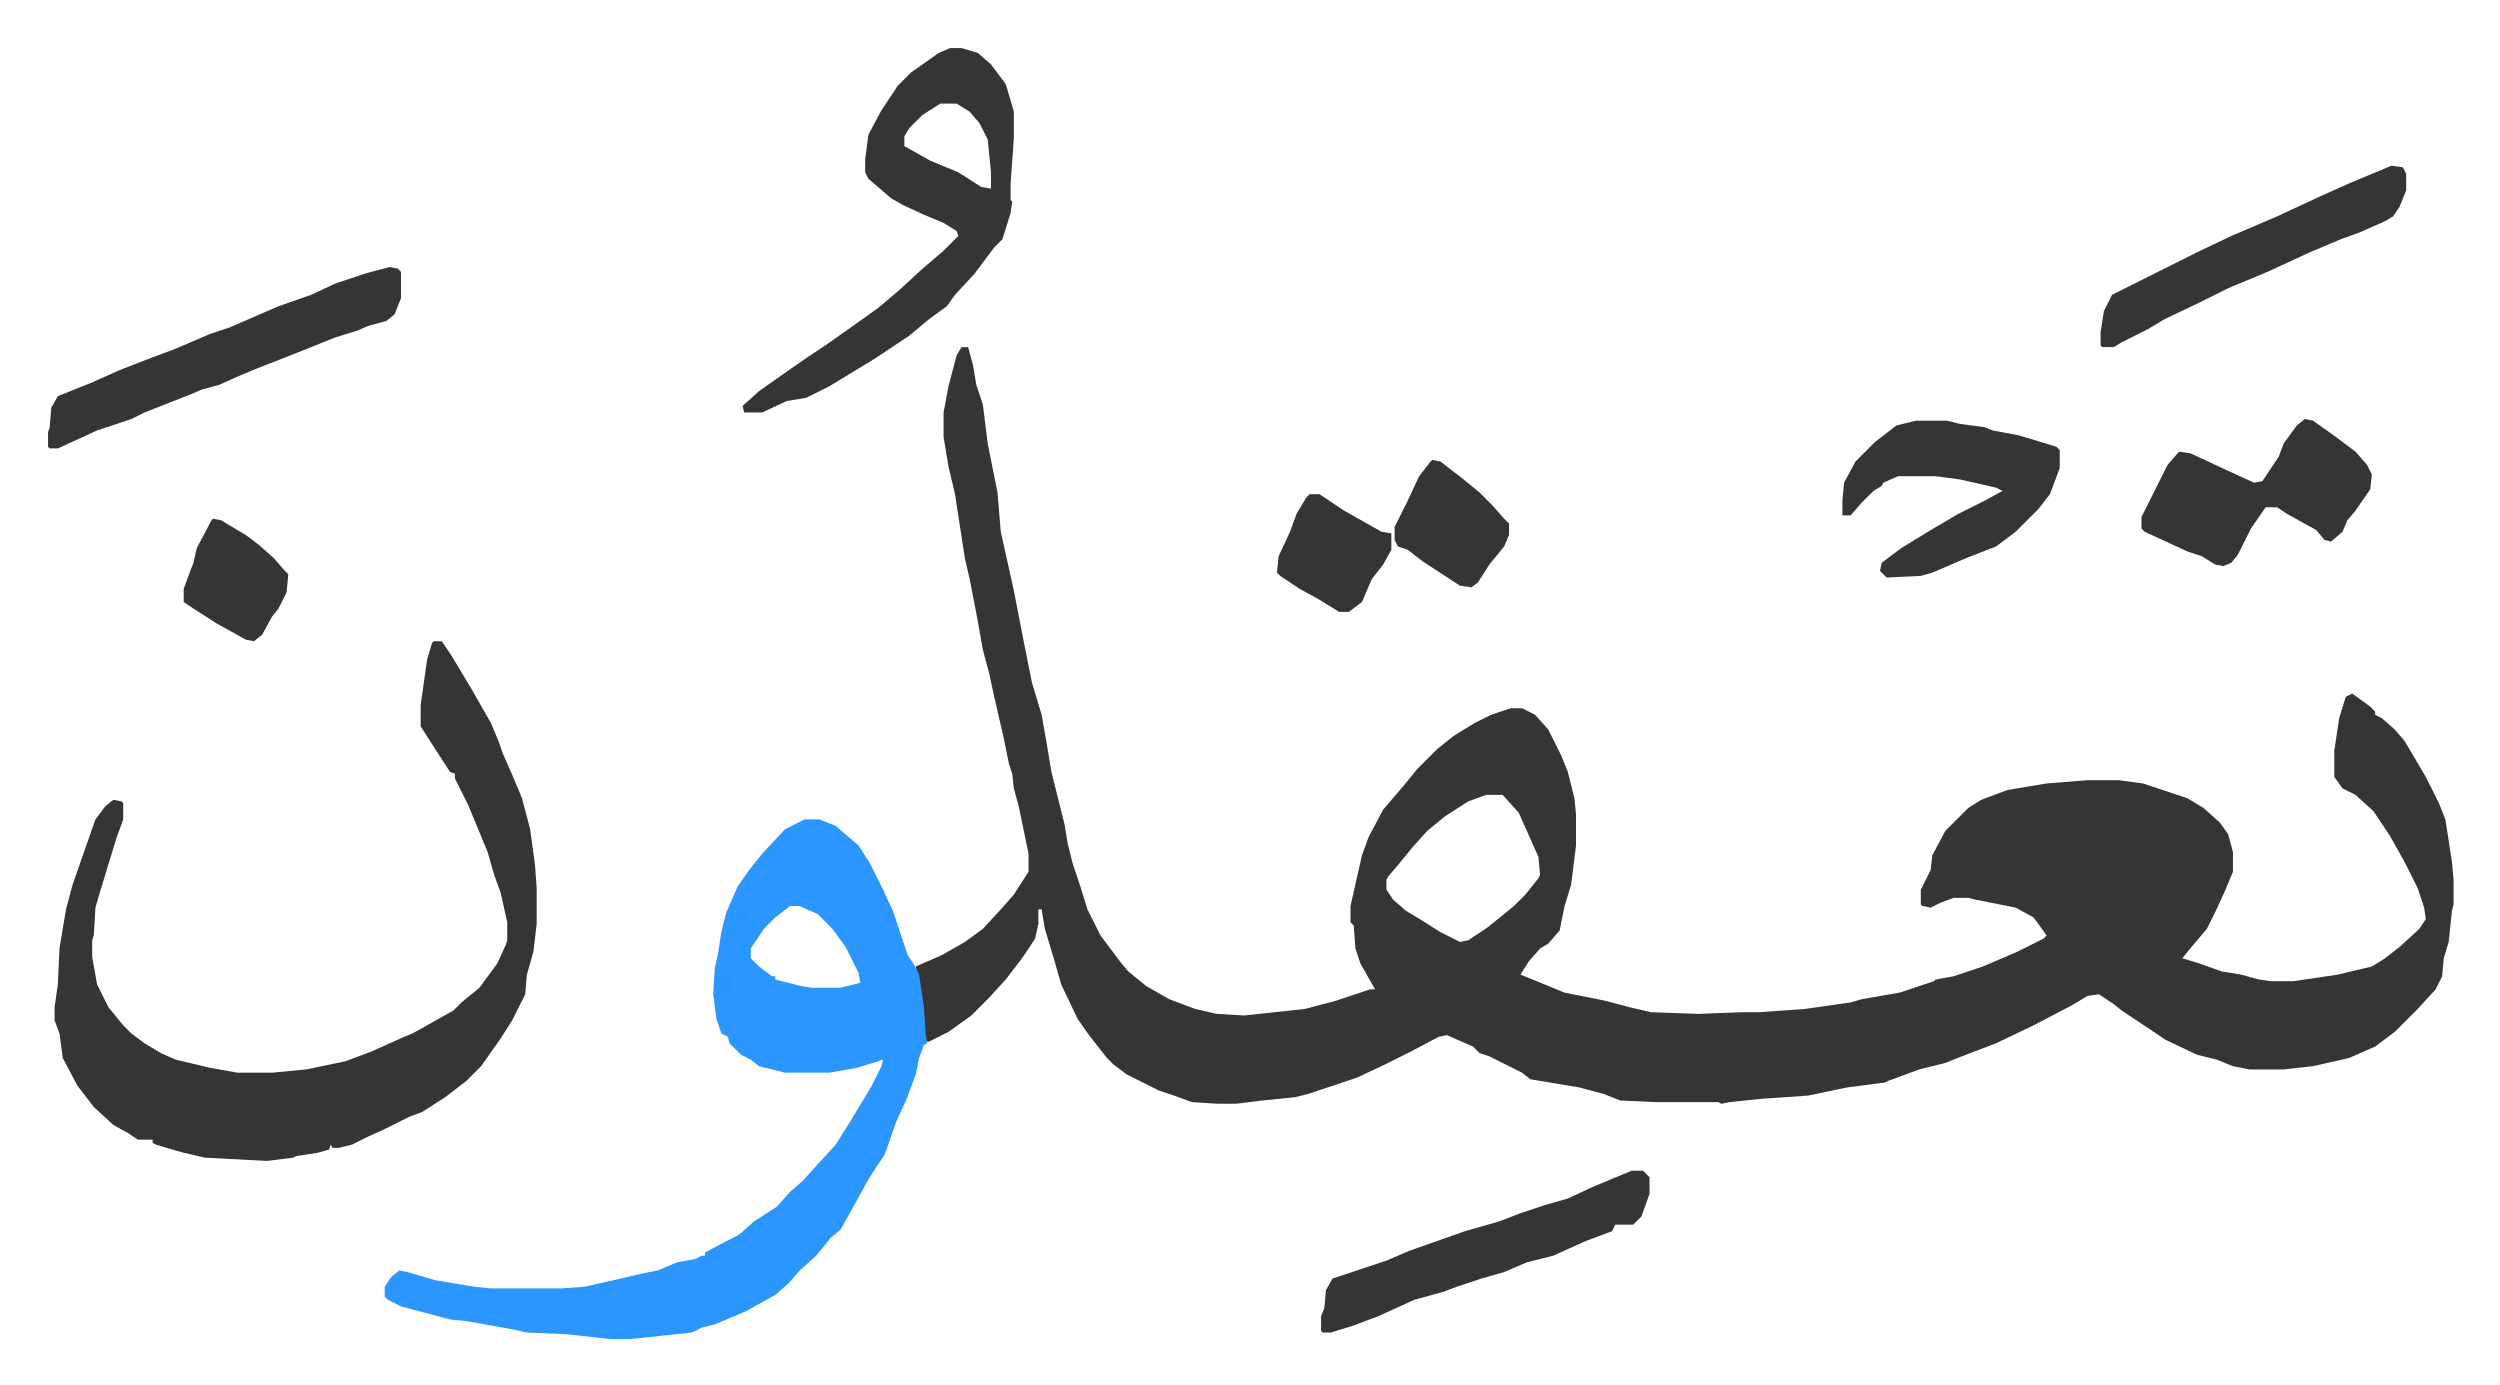
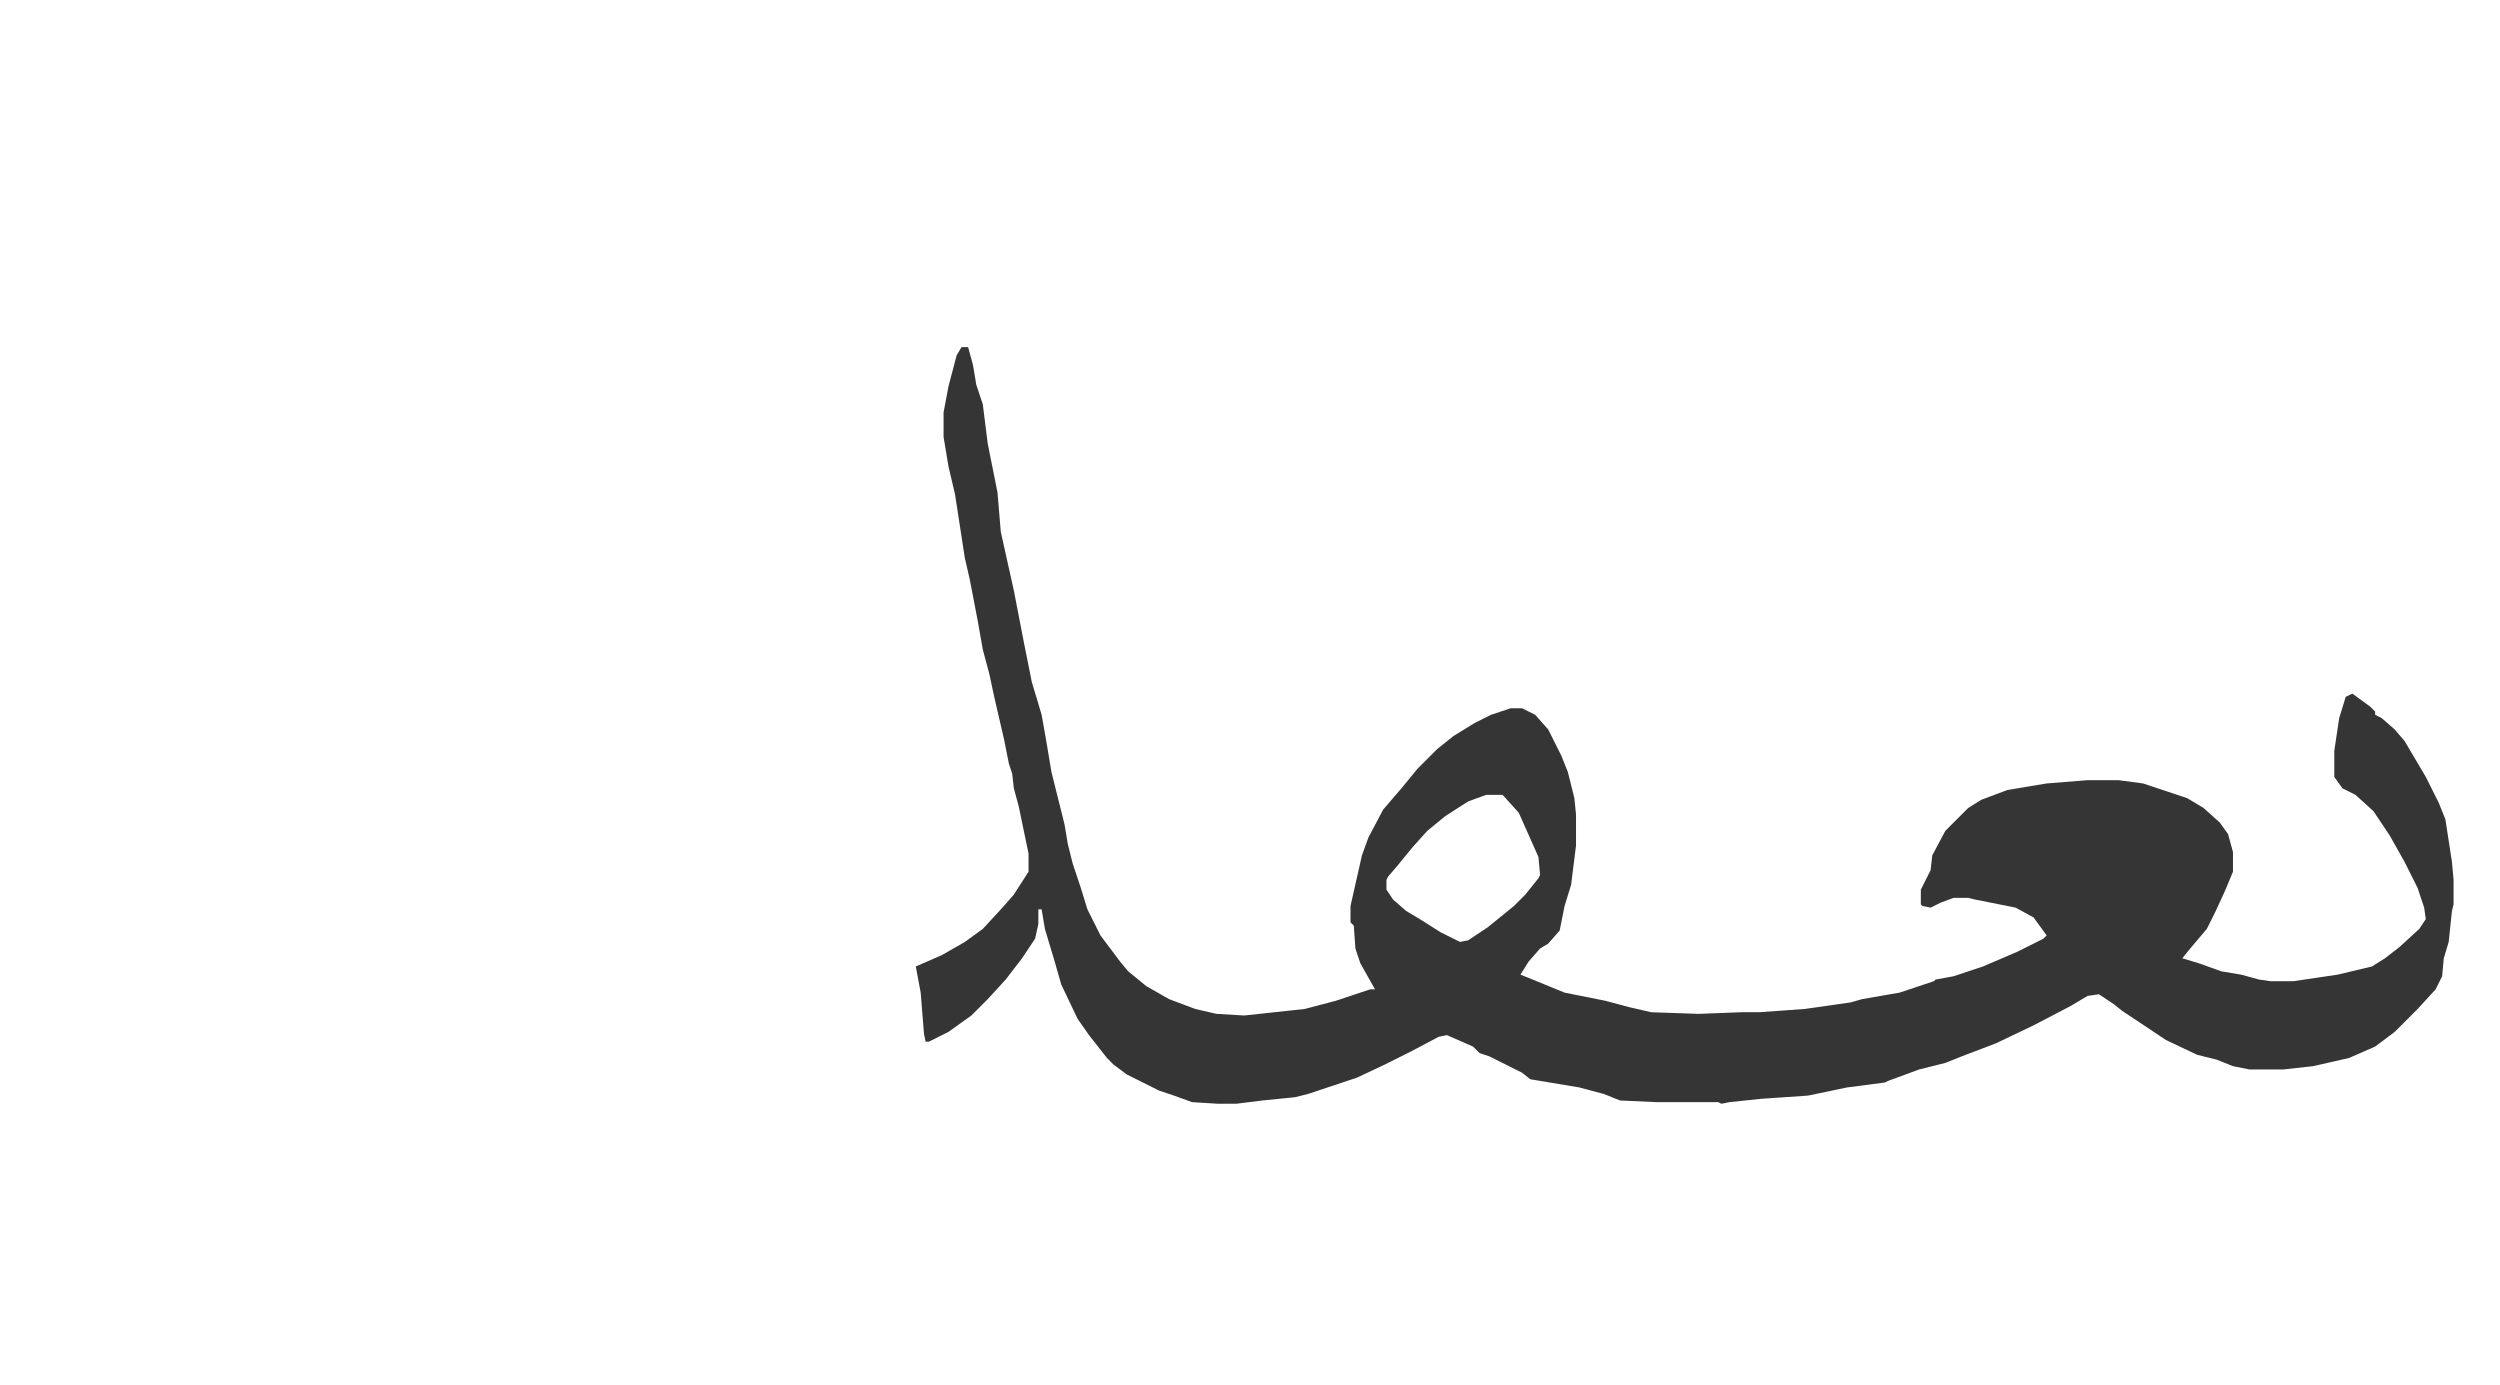
<svg xmlns="http://www.w3.org/2000/svg" viewBox="-29.4 310.6 1529.8 847.8">
  <path fill="#353535" id="rule_normal" d="M559 523h4l3 11 2 12 4 12 3 24 4 20 2 10 2 24 8 36 6 31 5 25 6 20 3 17 3 18 8 32 2 12 3 12 5 15 4 13 8 16 12 16 5 6 11 9 14 8 16 6 13 3 17 1 37-4 19-5 21-7h3l-9-16-3-9-1-14-2-2v-10l7-31 4-11 9-17 12-14 9-11 12-12 10-8 13-8 10-5 12-4h7l8 4 8 9 8 16 4 10 4 16 1 10v19l-3 24-4 13-3 15-7 8-5 3-7 8-5 8 5 2 22 9 25 5 15 4 13 3 29 1 26-1h11l28-2 28-4 7-2 23-4 9-3 12-4 1-1 11-2 18-6 21-9 16-8 2-2-8-11-11-6-25-5-4-1h-9l-8 3-6 3-5-1-1-1v-9l6-12 1-9 8-15 5-5 9-9 8-5 16-6 24-4 25-2h19l15 2 27 9 10 6 10 9 5 7 3 11v12l-5 12-6 13-5 10-11 13-4 5 10 3 14 5 12 2 11 3 7 1h14l27-4 21-5 8-5 9-7 12-11 4-6-1-7-4-12-8-16-9-16-10-15-11-10-8-4-5-7v-16l3-20 4-13 4-2 11 8 3 3v2l4 2 8 7 6 7 13 22 8 16 4 10 4 26 1 11v15l-1 4-2 19-3 10-1 11-4 8-11 12-14 14-12 9-16 7-22 5-18 2h-21l-10-2-10-4-12-3-19-9-27-18-5-4-9-6-7 1-10 6-23 12-23 11-21 8-10 4-16 4-19 7-2 1-23 3-24 5-29 2-19 2-5 1-2-1h-38l-22-1-10-4-15-4-18-3-12-2-5-4-20-10-6-2-4-4-16-7-5 1-17 9-16 8-17 8-21 7-9 3-8 2-20 2-16 2h-11l-16-1-11-4-9-3-20-10-8-6-4-4-11-14-7-10-10-21-4-14-6-20-2-12h-2v9l-2 9-8 12-10 13-11 12-10 10-14 10-12 6h-2l-1-5-2-25-3-16 16-7 14-8 11-8 12-13 7-8 9-14v-11l-6-29-3-11-1-9-2-6-3-15-6-26-3-14-4-15-3-17-5-26-3-13-6-39-4-17-3-18v-15l3-16 5-19zm321 274-11 4-14 9-11 9-9 10-9 11-6 7-1 2v6l4 6 8 7 10 6 11 7 12 6 5-1 12-8 16-13 7-7 8-10 1-2-1-11-12-27-9-10-1-1z" />
-   <path fill="#2c96ff" id="rule_madd_permissible_2_4_6" d="M463 812h9l10 4 14 12 7 11 8 16 6 13 9 27 4 6 3 6 3 20 1 16 1 6-2 1-3 8-2 10-6 16-6 13-7 20-6 9-5 8-6 11-10 18-6 5-9 11-10 9-7 8-8 7-18 10-19 8-8 2-6 3-38 4h-12l-27-3-24-1-9-2-28-5-10-1-15-4-15-4-8-4-2-2v-6l4-6 5-4 5 1 17 5 24 4 10 1h43l14-1 18-4 17-4 10-2 12-5 11-2 4-2h2v-2l21-11 9-8 14-9 8-9 8-7 9-10 11-12 10-16 12-20 6-12 1-4-16 5-17 3h-27l-16-4-5-4-6-3-7-7-1-4-4-2-3-9-2-15 1-16 2-9 2-13 3-12 7-16 7-10 8-10 14-15zm-9 53-9 7-7 7-8 12v6l5 5 8 6h2v2l16 4 6 1h18l12-3-1-6-8-16-8-11-9-9-9-4-2-1z" />
-   <path fill="#353535" id="rule_normal" d="M236 703h5l6 9 12 20 12 21 5 12 2 6 7 16 5 12 5 19 3 22 1 14v22l-2 17-4 14-1 12-8 16-7 11-12 17-9 9-13 10-14 9-8 3-16 8-9 4-10 5-8 2h-4l-1-2-1 3-7 2-13 2-2 1-16 2-38-2-13-3-7-2-10-3-2-1v-2h-9l-6-4-9-5-12-11-10-13-9-17-2-15-3-8v-8l2-14 1-22 4-24 4-15 14-40 6-8 5-4 5 1 1 1v10l-4 11-4 13-7 23-2 7-1 17-1 3v10l3 17 7 14 9 11 5 5 8 6 10 6 9 4 21 5 17 3h21l21-2 24-5 16-6 20-9 5-2 9-5 7-4 9-5 5-5 11-9 11-15 5-11 1-3v-11l-4-18-4-11-4-14-12-29-8-16v-3l-3-1-11-17-7-11v-13l4-28 3-10zm316-363h7l10 3 8 7 9 12 3 10 2 7v16l-2 28v10l1 1-1 7-5 16-5 5-12 16-12 13-5 7-11 8-12 10-21 14-28 17-14 7-12 2-15 7h-11l-1-4 10-9 17-12 13-9 12-8 17-12 14-10 13-11 13-12 14-12 9-9-1-3-8-5-12-5-13-6-7-4-14-12-2-4v-8l2-15 8-15 10-15 8-8 17-12zm-6 34-11 7-8 8-3 5v6l16 9 17 7 14 9 6 1v-10l-2-20-5-10-6-7-8-5zM209 474l5 1 2 2v16l-4 10-5 4-11 3-7 3-13 4-25 10-23 9-12 5-11 5-11 3-7 3-28 11-8 4-21 7-24 11H1l-1-1v-9l1-3 1-12 4-7 20-8 18-8 18-7 16-6 21-9 12-4 30-13 20-7 15-7 18-6zm934 94h19l8 2 15 2 5 2 16 3 23 7 2 2v11l-6 16-7 9-14 14-12 9-18 7-21 9-7 2-21 1-4-4 1-5 12-9 18-11 17-10 16-8 11-6-4-2-22-5-15-2h-23l-9 4-1 2-5 3-7 7-7 8h-5v-9l1-11 7-13 12-12 13-10zm238-1 5 1 14 10 12 9 7 8 3 6-1 9-9 13-5 6-3 7-7 6-4-1-5-6-18-10-6-4h-7l-9 13-8 16-4 5-5 2-5-1-8-5-9-3-26-12-2-2v-7l8-16 8-16 7-8 7 1 28 13 11 5 5-1 6-9 4-6 3-8 8-11zm-412 460h7l4 4v10l-5 14-5 5h-11l-2 4-16 6-20 9-16 4-14 6-14 4-15 5-8 3-18 5-22 10-16 6-13 4h-5l-1-1v-9l2-5 1-11 4-7 33-11 14-6 34-12 21-6 13-5 15-5 14-4 15-7zm465-615 7 1 2 4v10l-4 10-4 6-5 3-16 7-11 4-19 8-13 6-13 6-24 10-16 8-23 11-10 6-16 8-5 3h-7l-1-1v-8l2-13 5-10 36-18 16-8 21-10 28-12 28-13 18-8zM847 592l5 1 13 10 11 9 8 8 7 8 3 3v7l-3 7-9 11-7 11-4 3-7-1-23-15-9-7-6-2-2-4v-8l8-16 7-15 7-9zm-75 21h6l15 10 23 13 6 1v10l-5 9-7 9-6 14-8 6h-6l-13-8-11-6-12-8-2-2 1-10 7-15 4-11 6-10zm-671 15 5 1 15 9 8 6 9 8 7 8 2 2-1 11-5 10-4 5-6 11-5 4-5-1-18-10-14-9-6-4v-8l4-11 2-5 2-9 9-17z" />
</svg>